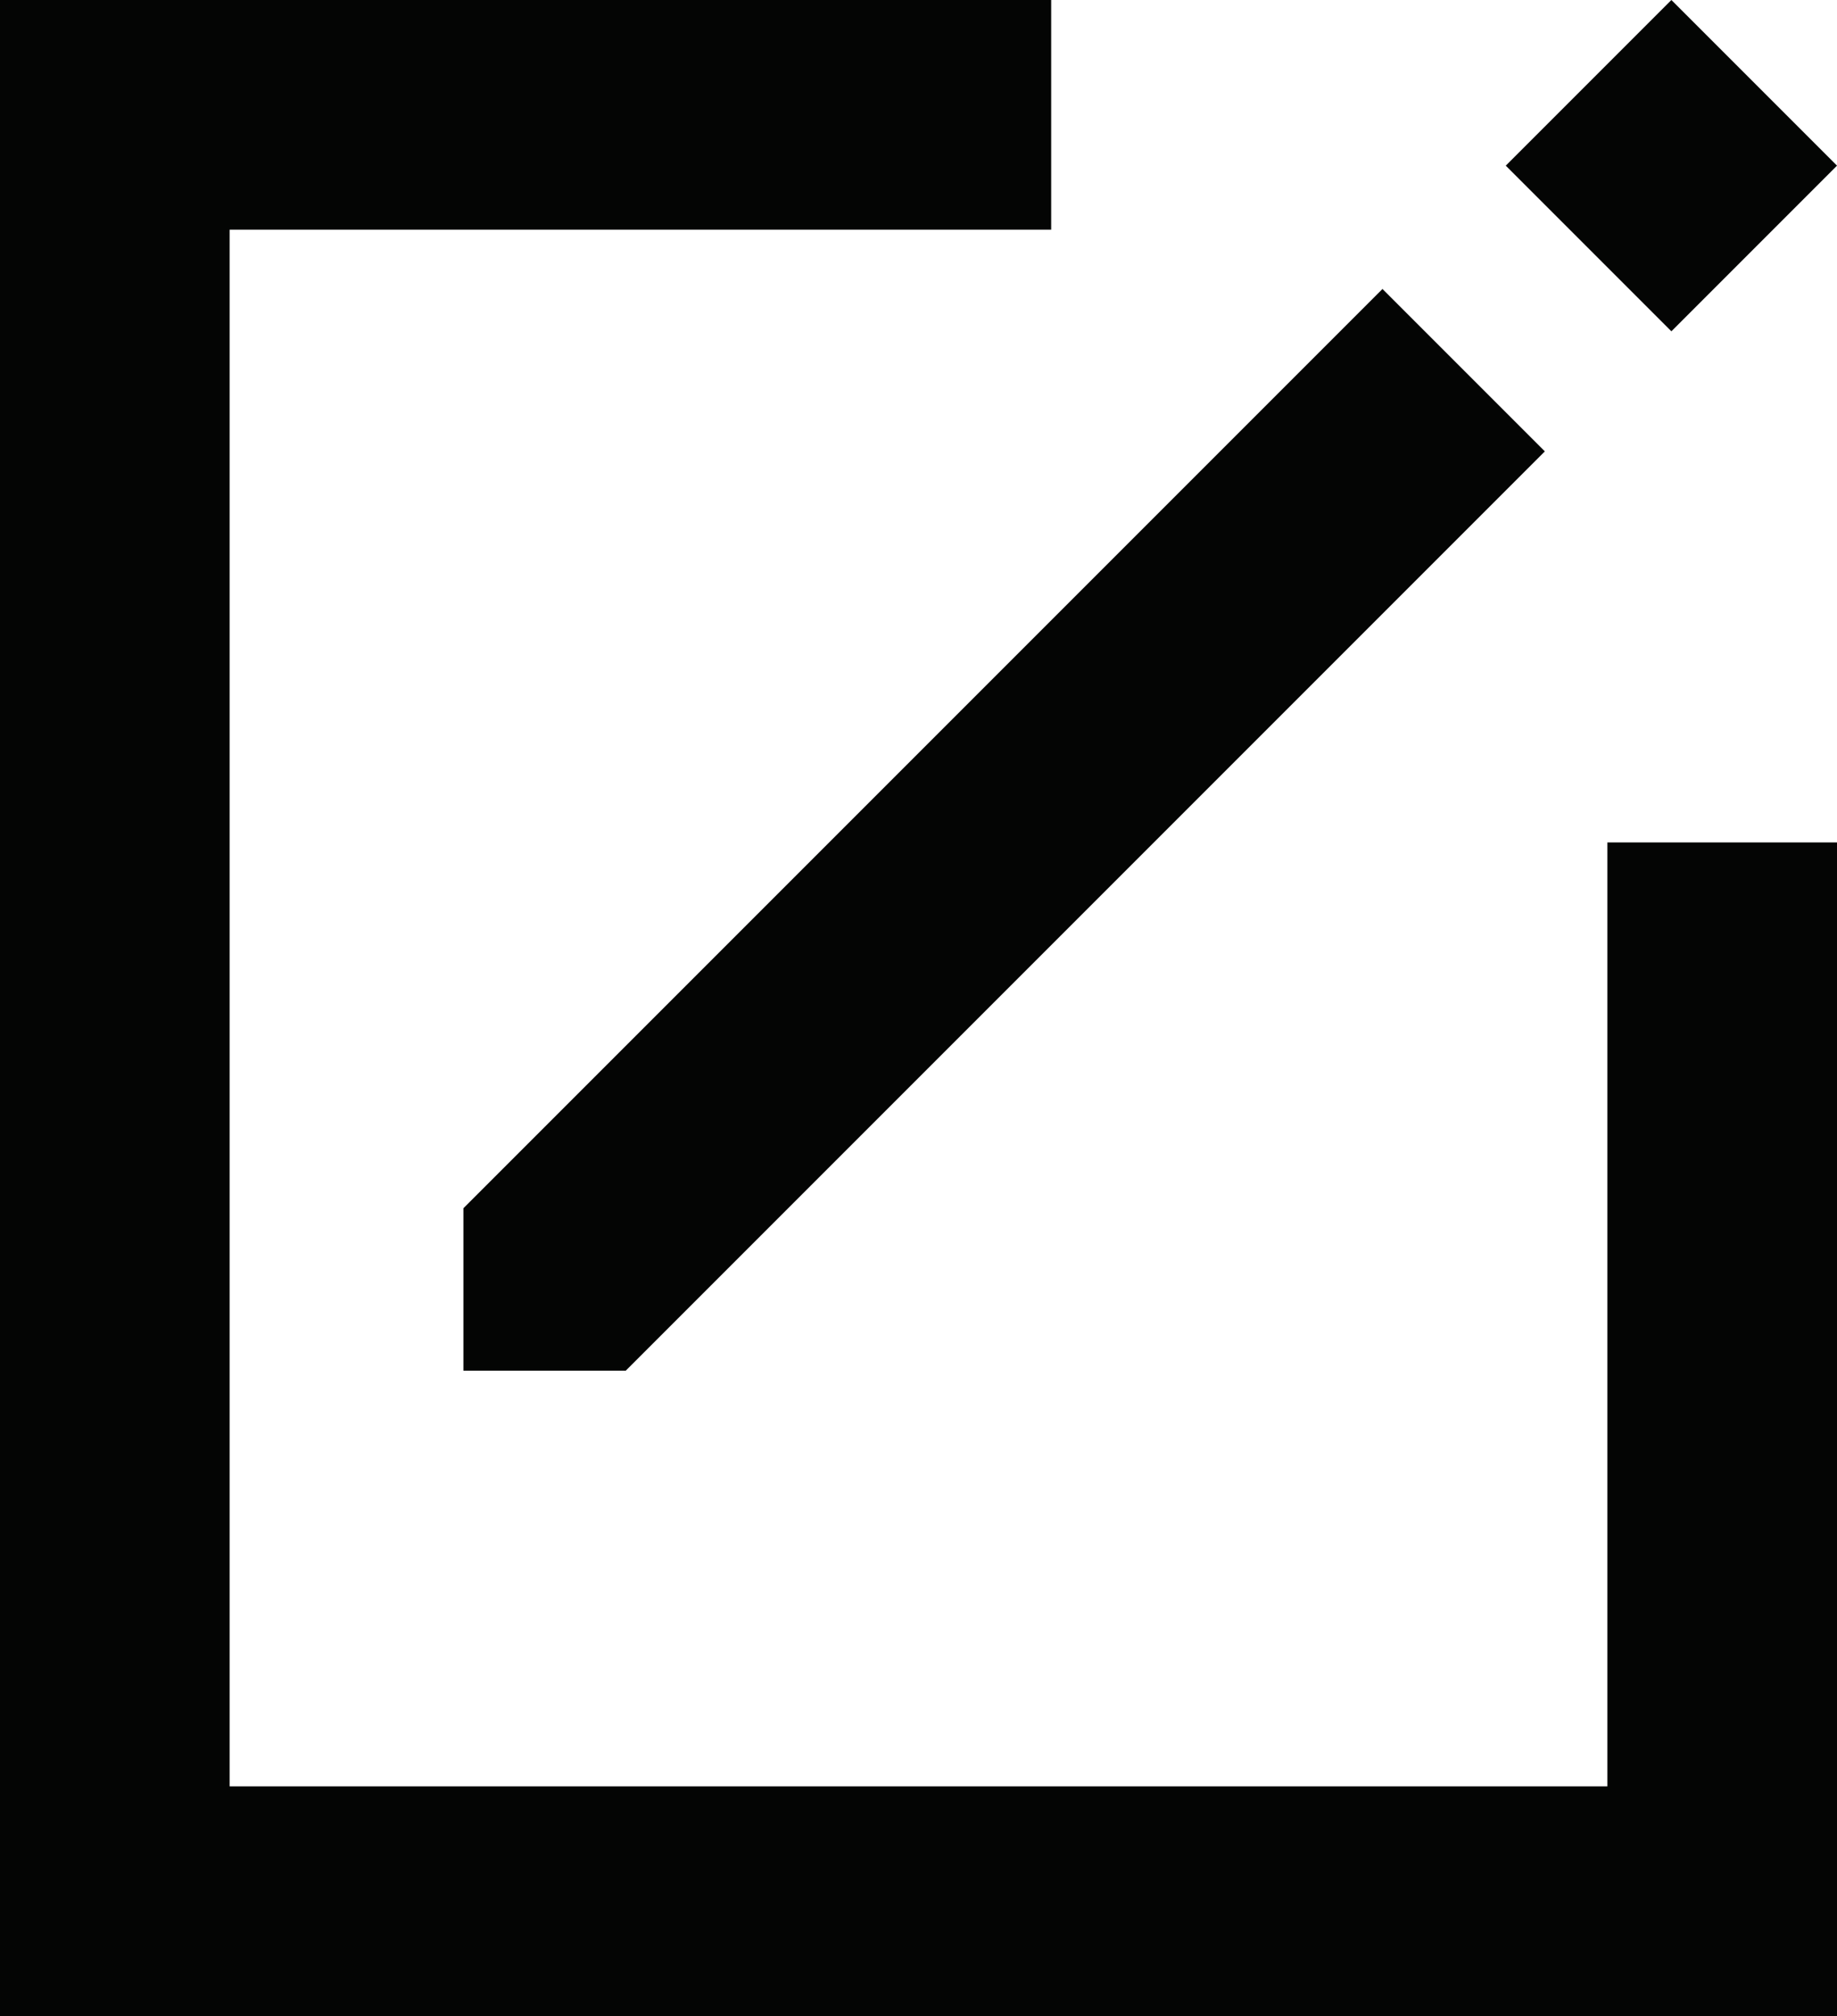
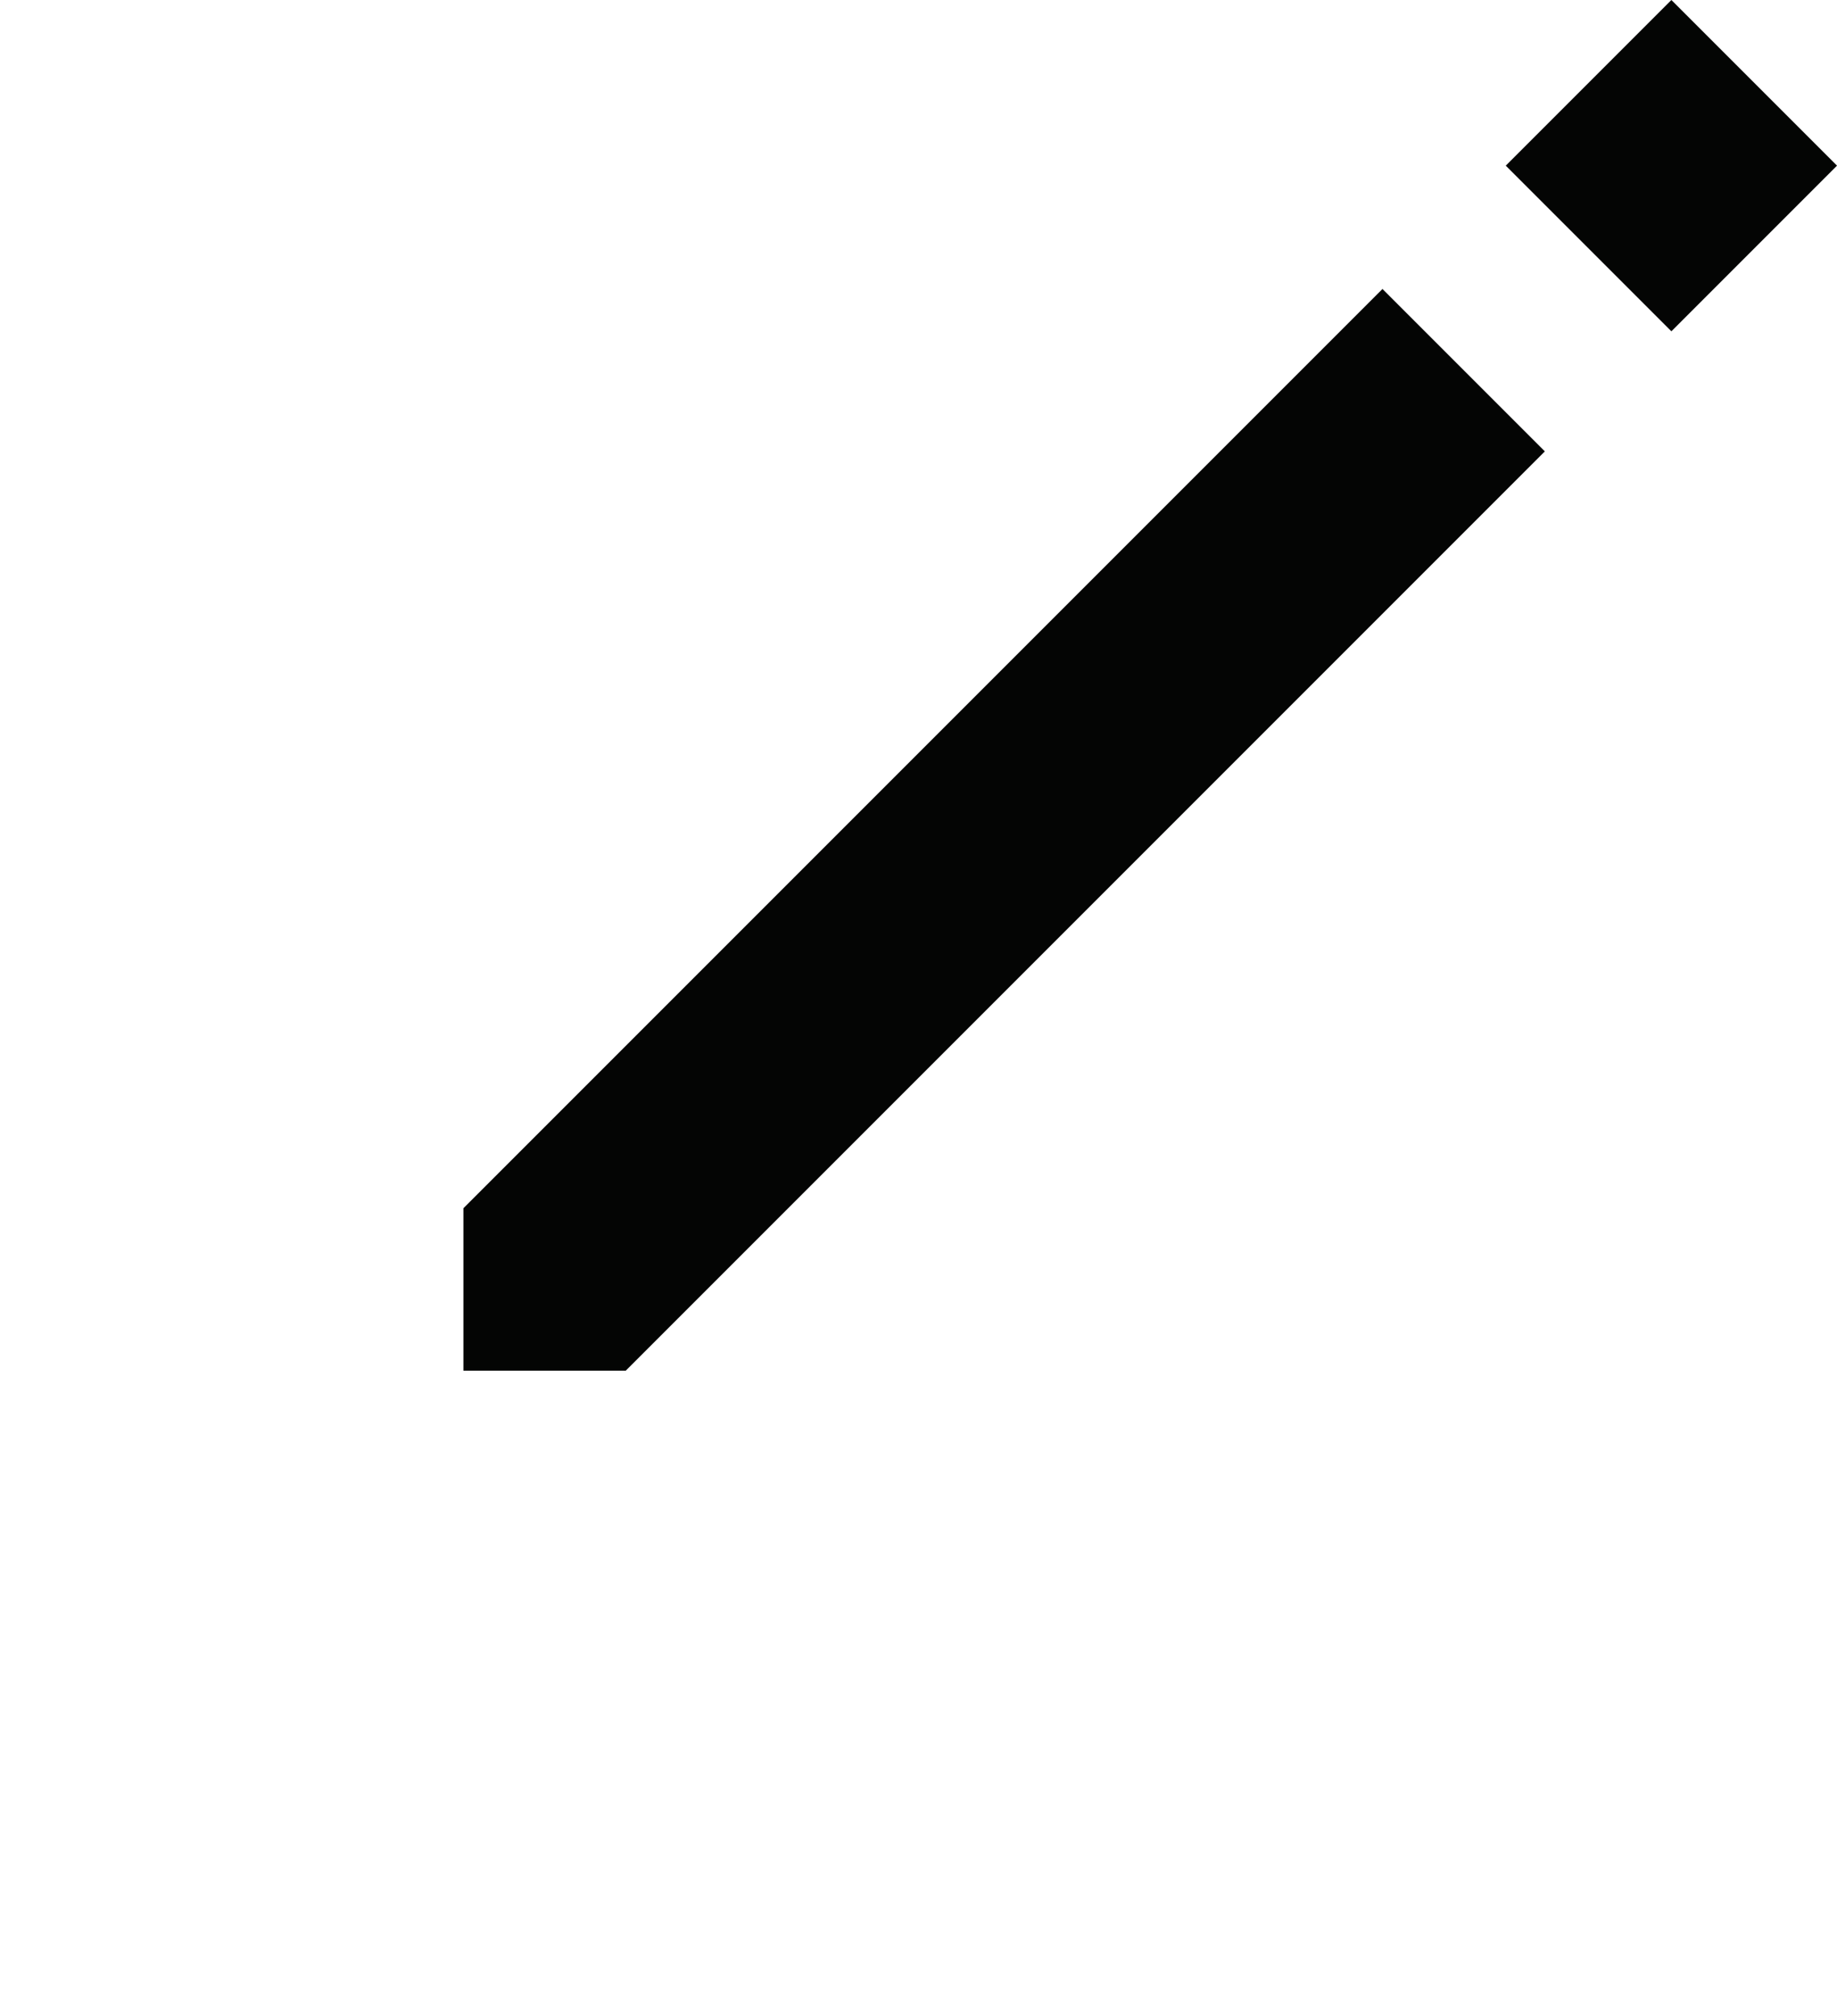
<svg xmlns="http://www.w3.org/2000/svg" width="72" height="79" viewBox="0 0 72 79">
  <g id="icon-recensione" transform="translate(0 0)">
-     <path id="Path_13" data-name="Path 13" d="M0,0V79H72V33.012H63V70H9V9H41.2V0Z" fill="#040504" />
    <path id="Path_14" data-name="Path 14" d="M18.163,53.71h6.364L60.549,17.688l-6.364-6.364L18.163,47.346Z" fill="#040504" />
    <rect id="Rectangle_27" data-name="Rectangle 27" width="9.18" height="9.18" transform="translate(59.018 6.491) rotate(-45)" fill="#040504" />
  </g>
</svg>